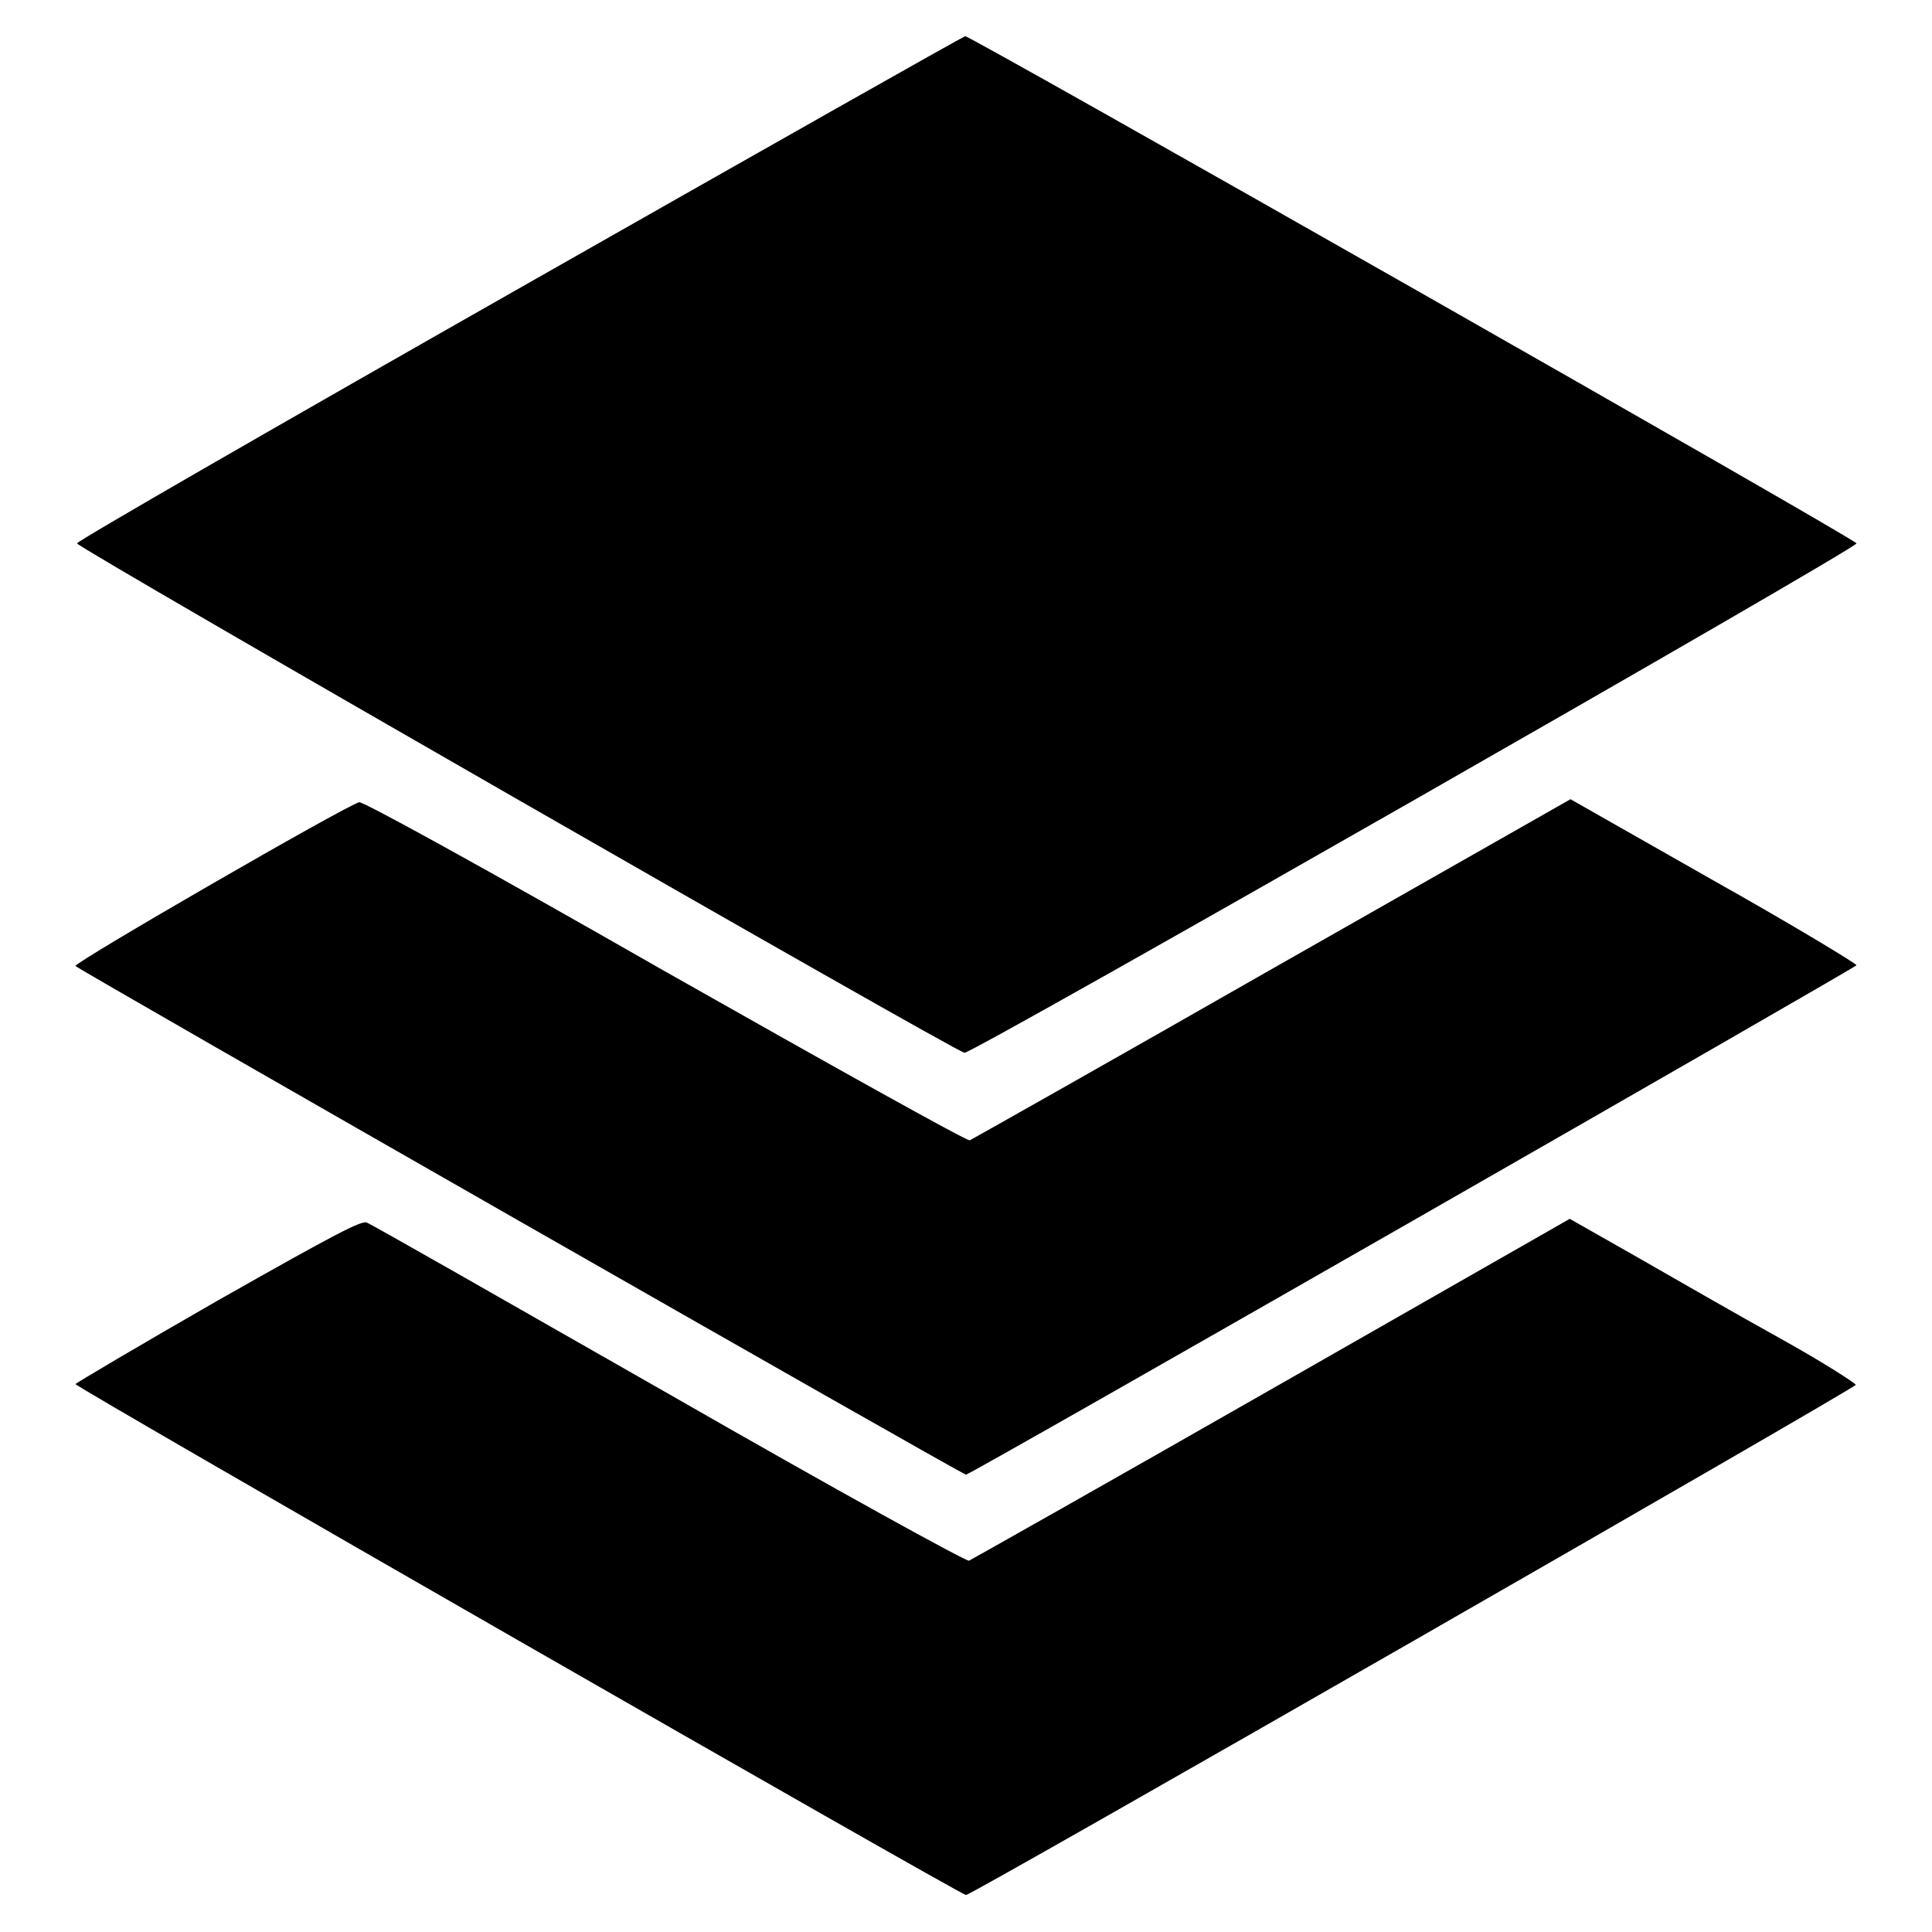
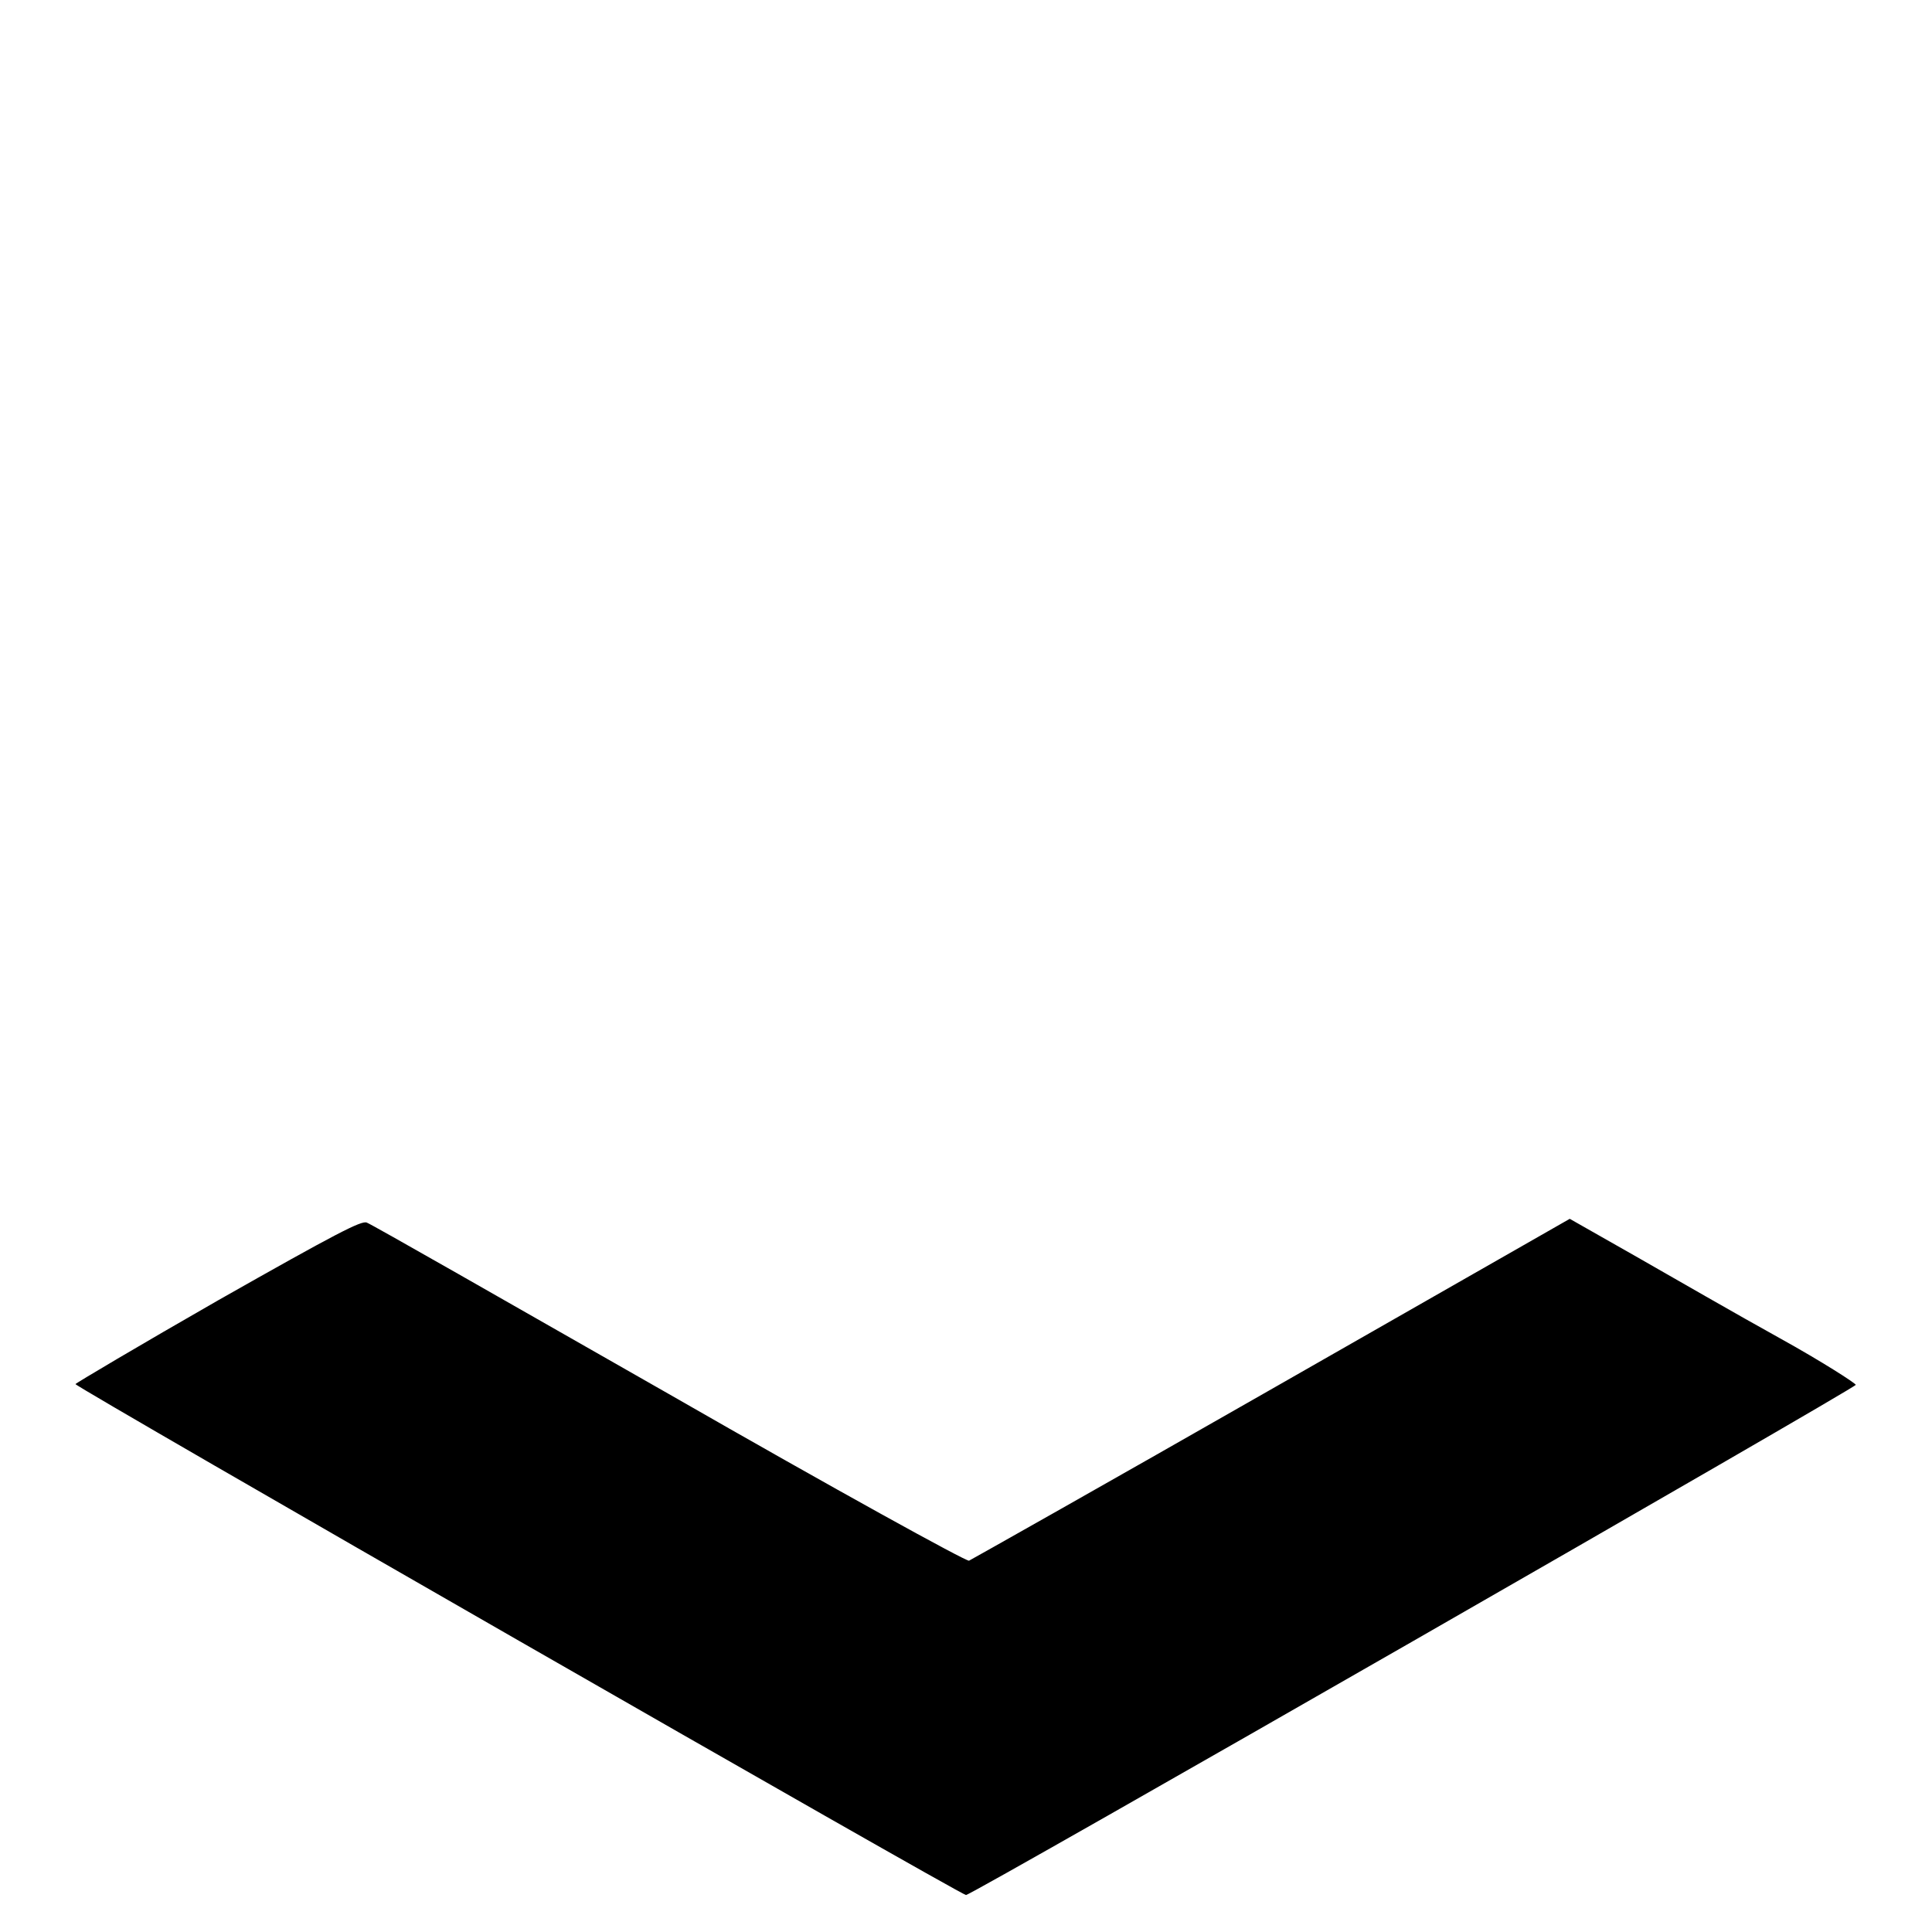
<svg xmlns="http://www.w3.org/2000/svg" version="1.1" x="0px" y="0px" viewBox="0 0 256 256" enable-background="new 0 0 256 256" xml:space="preserve">
  <g>
    <g>
      <g>
-         <path fill="#000000" d="M68.8,38.2C36.6,56.5,10.2,71.7,10.2,72c-0.1,0.5,116.1,67.2,117.6,67.5C128.9,139.6,246,72.7,246,72c0-0.5-117.3-67.2-118.1-67.2C127.5,4.9,101,19.9,68.8,38.2z" />
-         <path fill="#000000" d="M168.7,128.3c-21.7,12.4-39.8,22.6-40.2,22.8c-0.4,0.1-17.8-9.6-40.4-22.4c-25-14.3-40-22.5-40.5-22.4C45.7,106.8,9.7,127.6,10,128c0.6,0.6,117.5,67.4,118,67.4c0.6,0,117.9-67.2,118-67.5c0-0.2-8.4-5.3-18.9-11.2l-19-10.8L168.7,128.3z" />
        <path fill="#000000" d="M28.9,172.3C18.6,178.2,10,183.3,10,183.4c0,0.4,117.3,67.7,118,67.7c0.8,0,117.9-67.2,117.9-67.6c0-0.2-4.5-3.1-10.1-6.2s-14.1-8-19-10.8l-8.8-5l-39.4,22.5c-21.7,12.4-39.8,22.6-40.2,22.8c-0.4,0.1-17.5-9.3-39.8-22.1c-21.4-12.2-39.4-22.5-40-22.7C47.9,161.7,44.6,163.4,28.9,172.3z" />
      </g>
    </g>
  </g>
</svg>